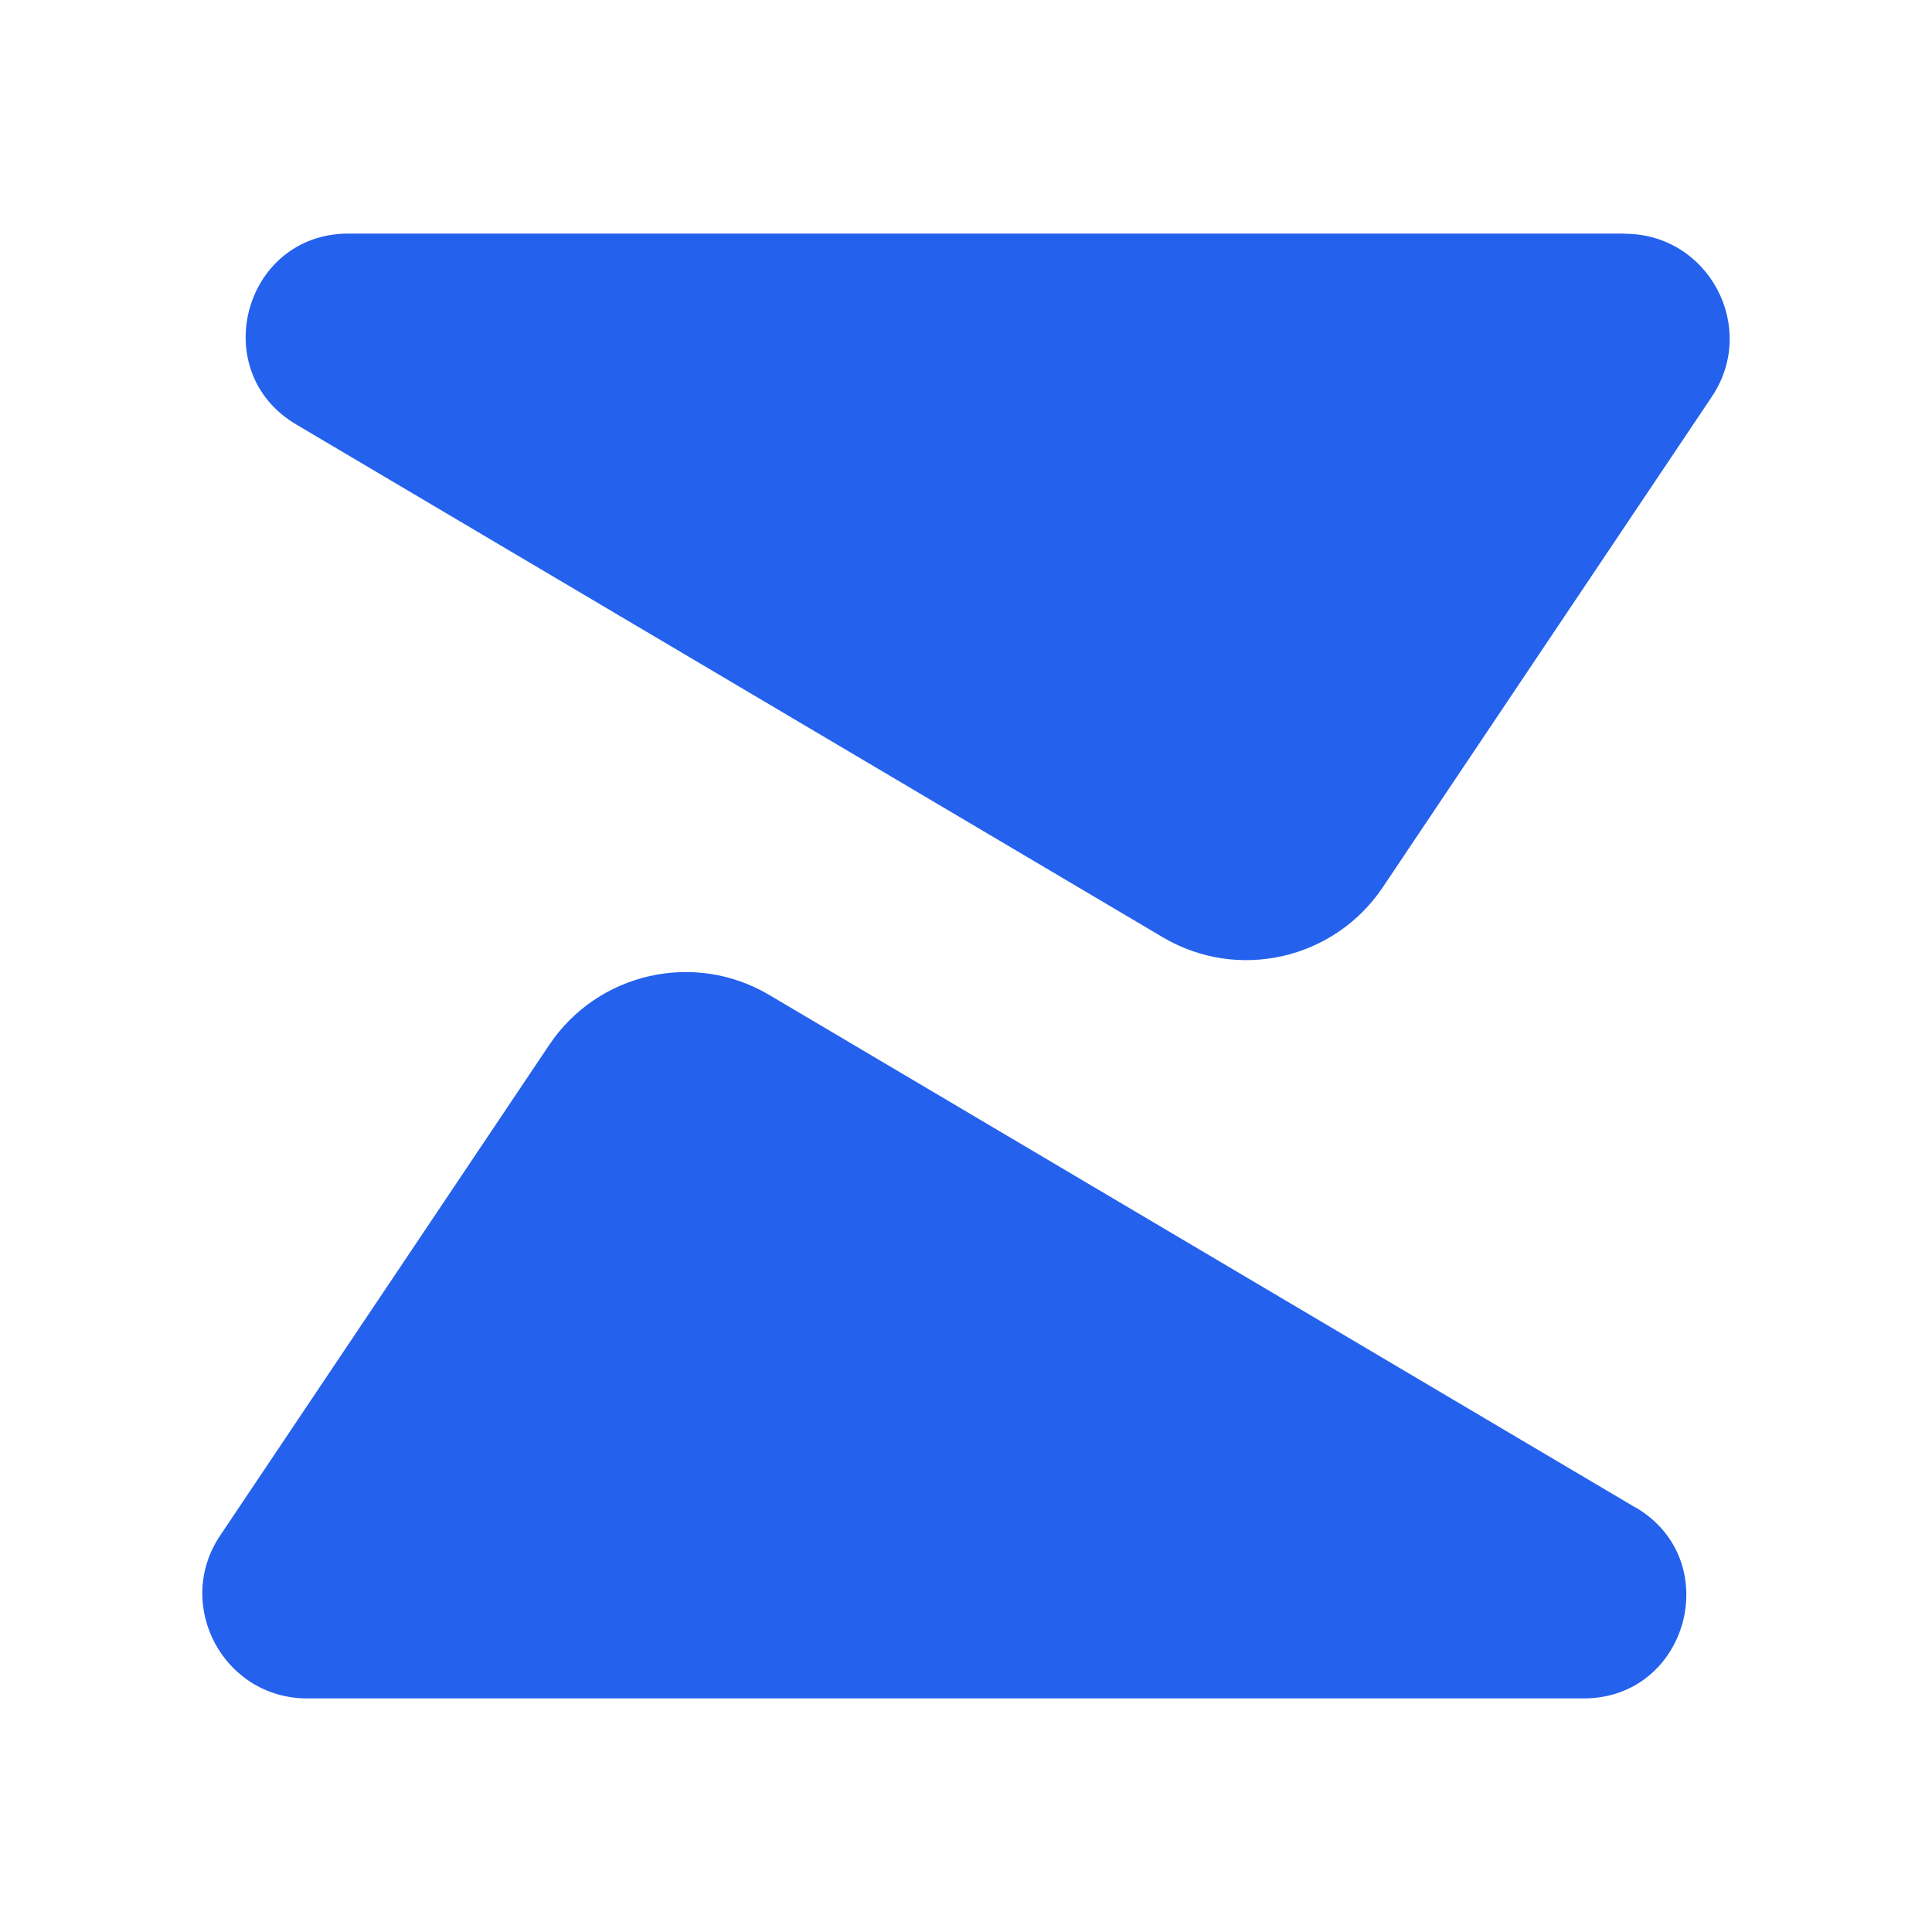
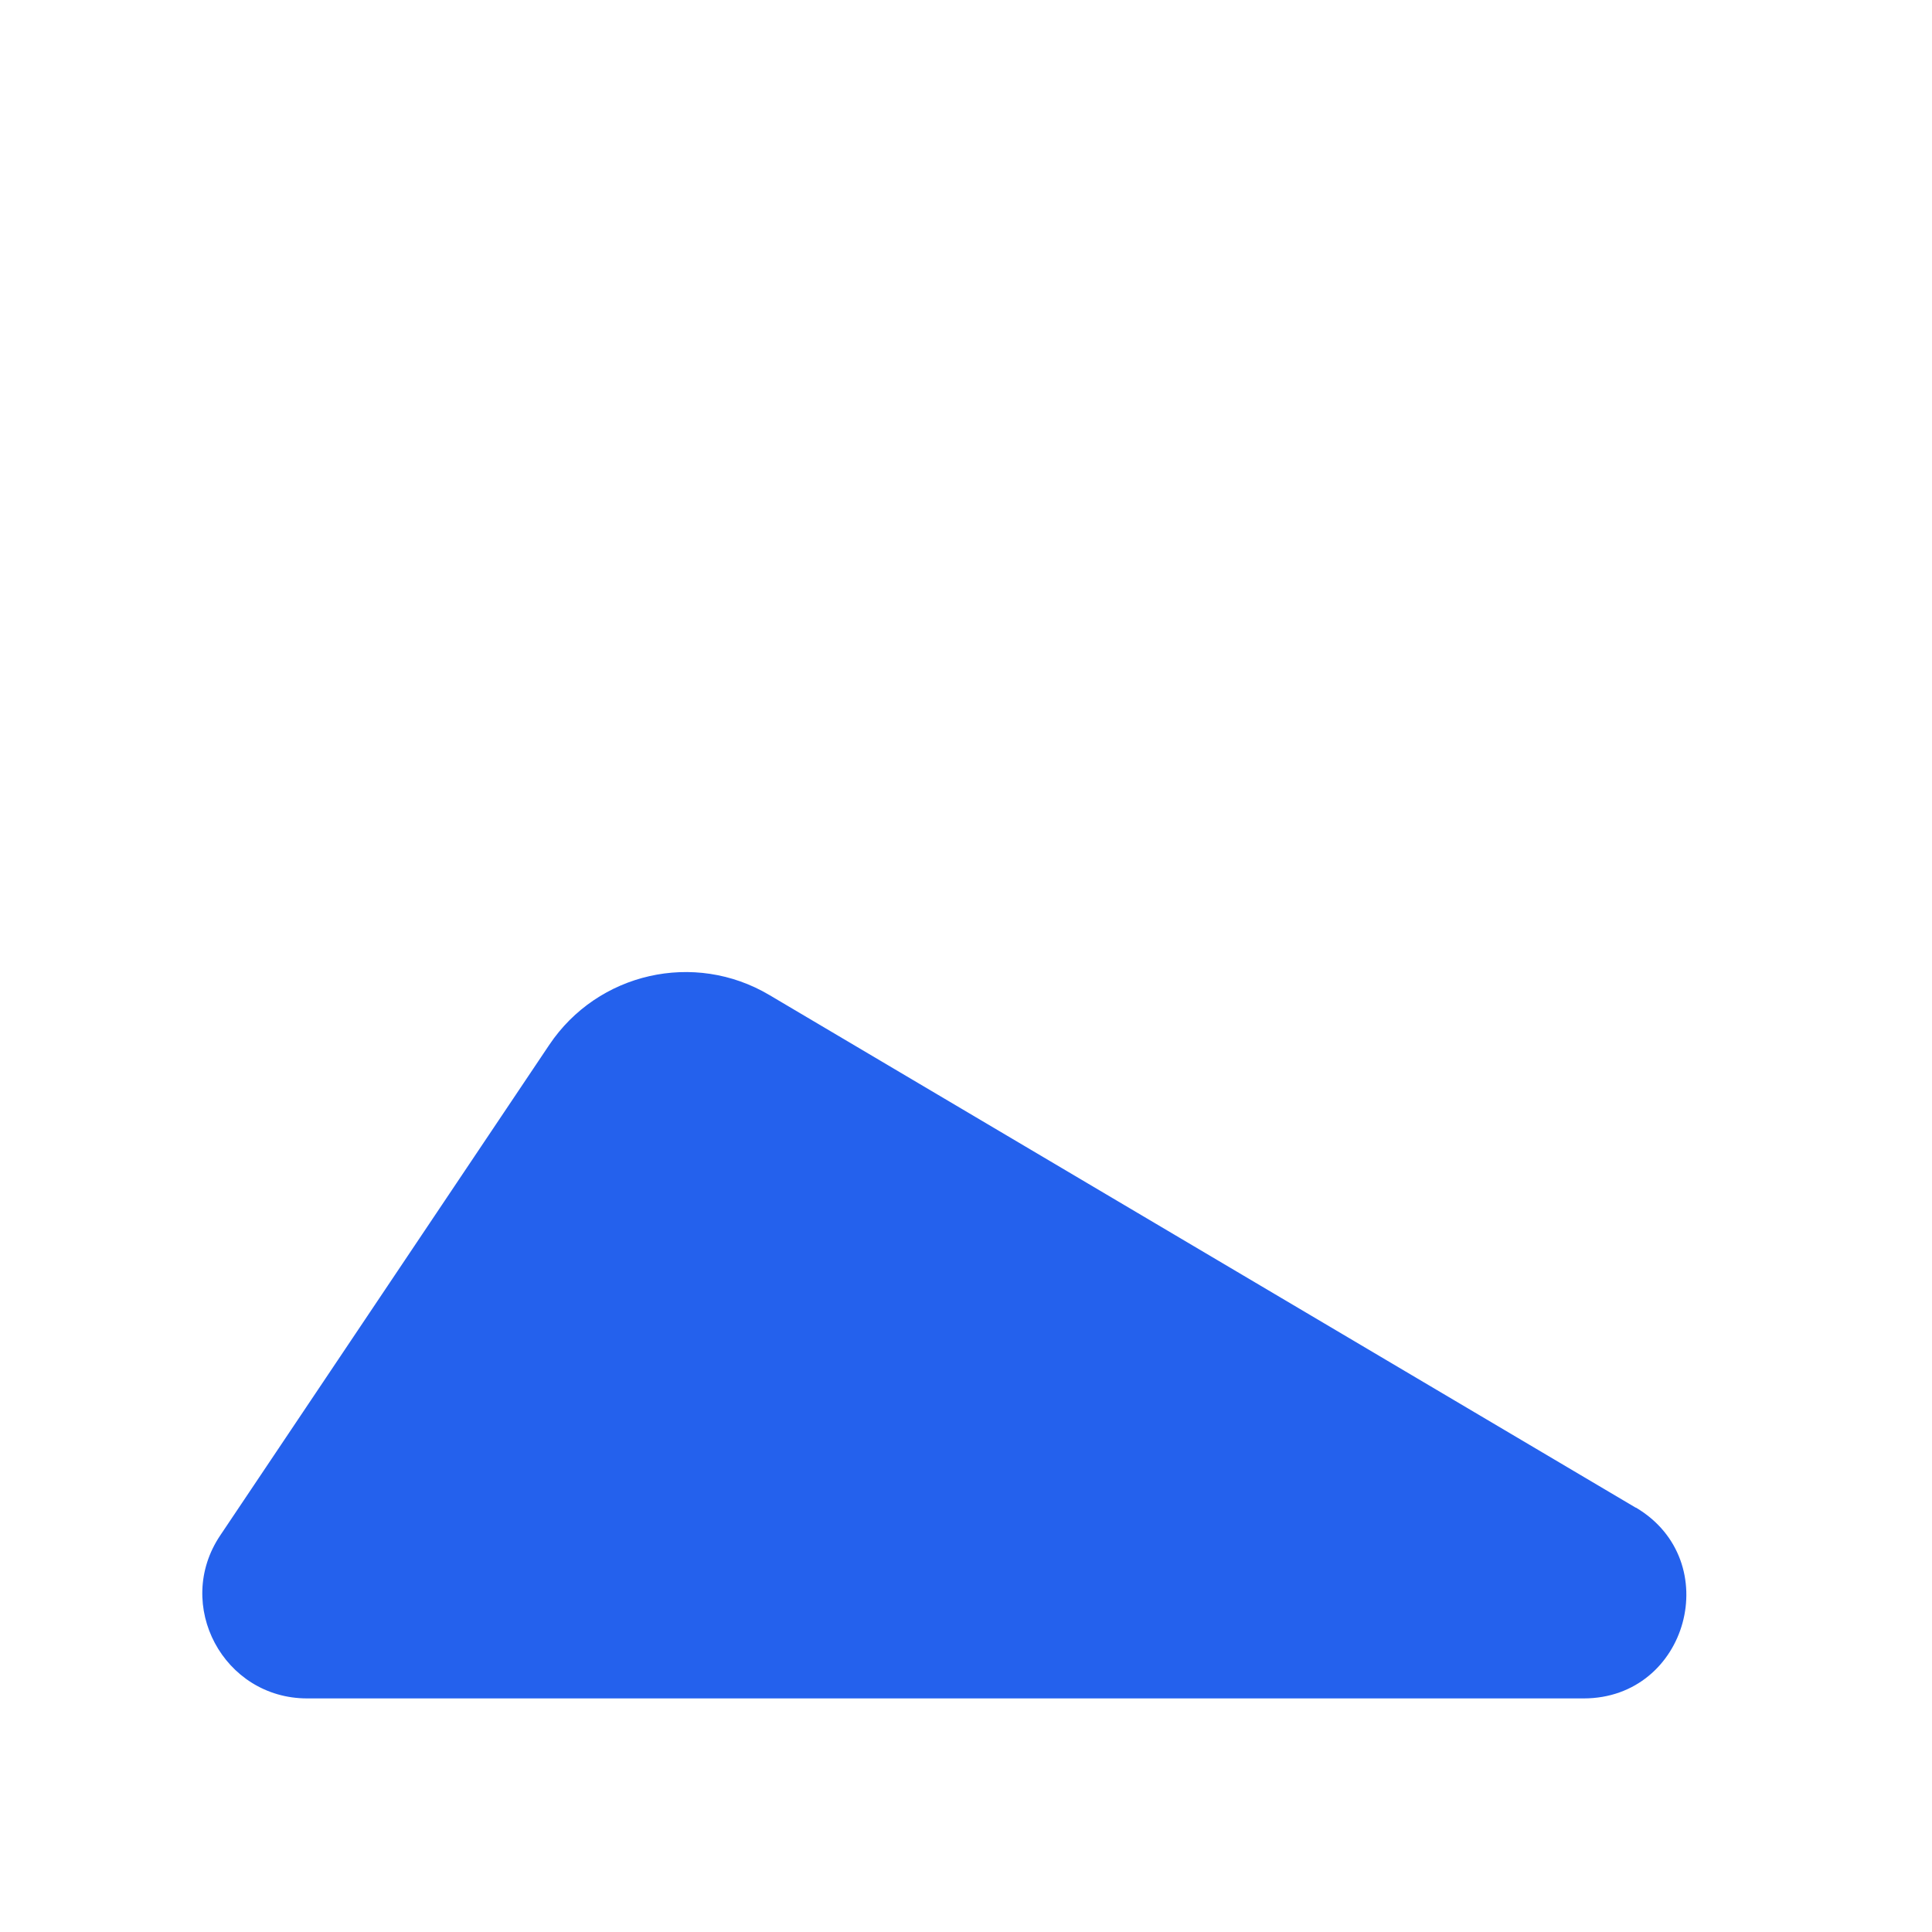
<svg xmlns="http://www.w3.org/2000/svg" width="52" height="52" viewBox="0 0 52 52" fill="none">
-   <path d="M43.732 6.287H9.376C6.568 6.287 5.554 9.994 7.972 11.424L31.294 25.225C33.311 26.421 35.911 25.828 37.216 23.883L46.072 10.681C47.33 8.809 45.984 6.292 43.732 6.292V6.287Z" fill="#2461ED" />
-   <path d="M44.029 40.581L20.706 26.78C18.689 25.584 16.089 26.177 14.784 28.122L5.928 41.325C4.67 43.197 6.016 45.713 8.268 45.713H42.624C45.432 45.713 46.446 42.006 44.029 40.576V40.581Z" fill="#2461ED" />
+   <path d="M44.029 40.581L20.706 26.78C18.689 25.584 16.089 26.177 14.784 28.122L5.928 41.325C4.67 43.197 6.016 45.713 8.268 45.713H42.624C45.432 45.713 46.446 42.006 44.029 40.576Z" fill="#2461ED" />
</svg>